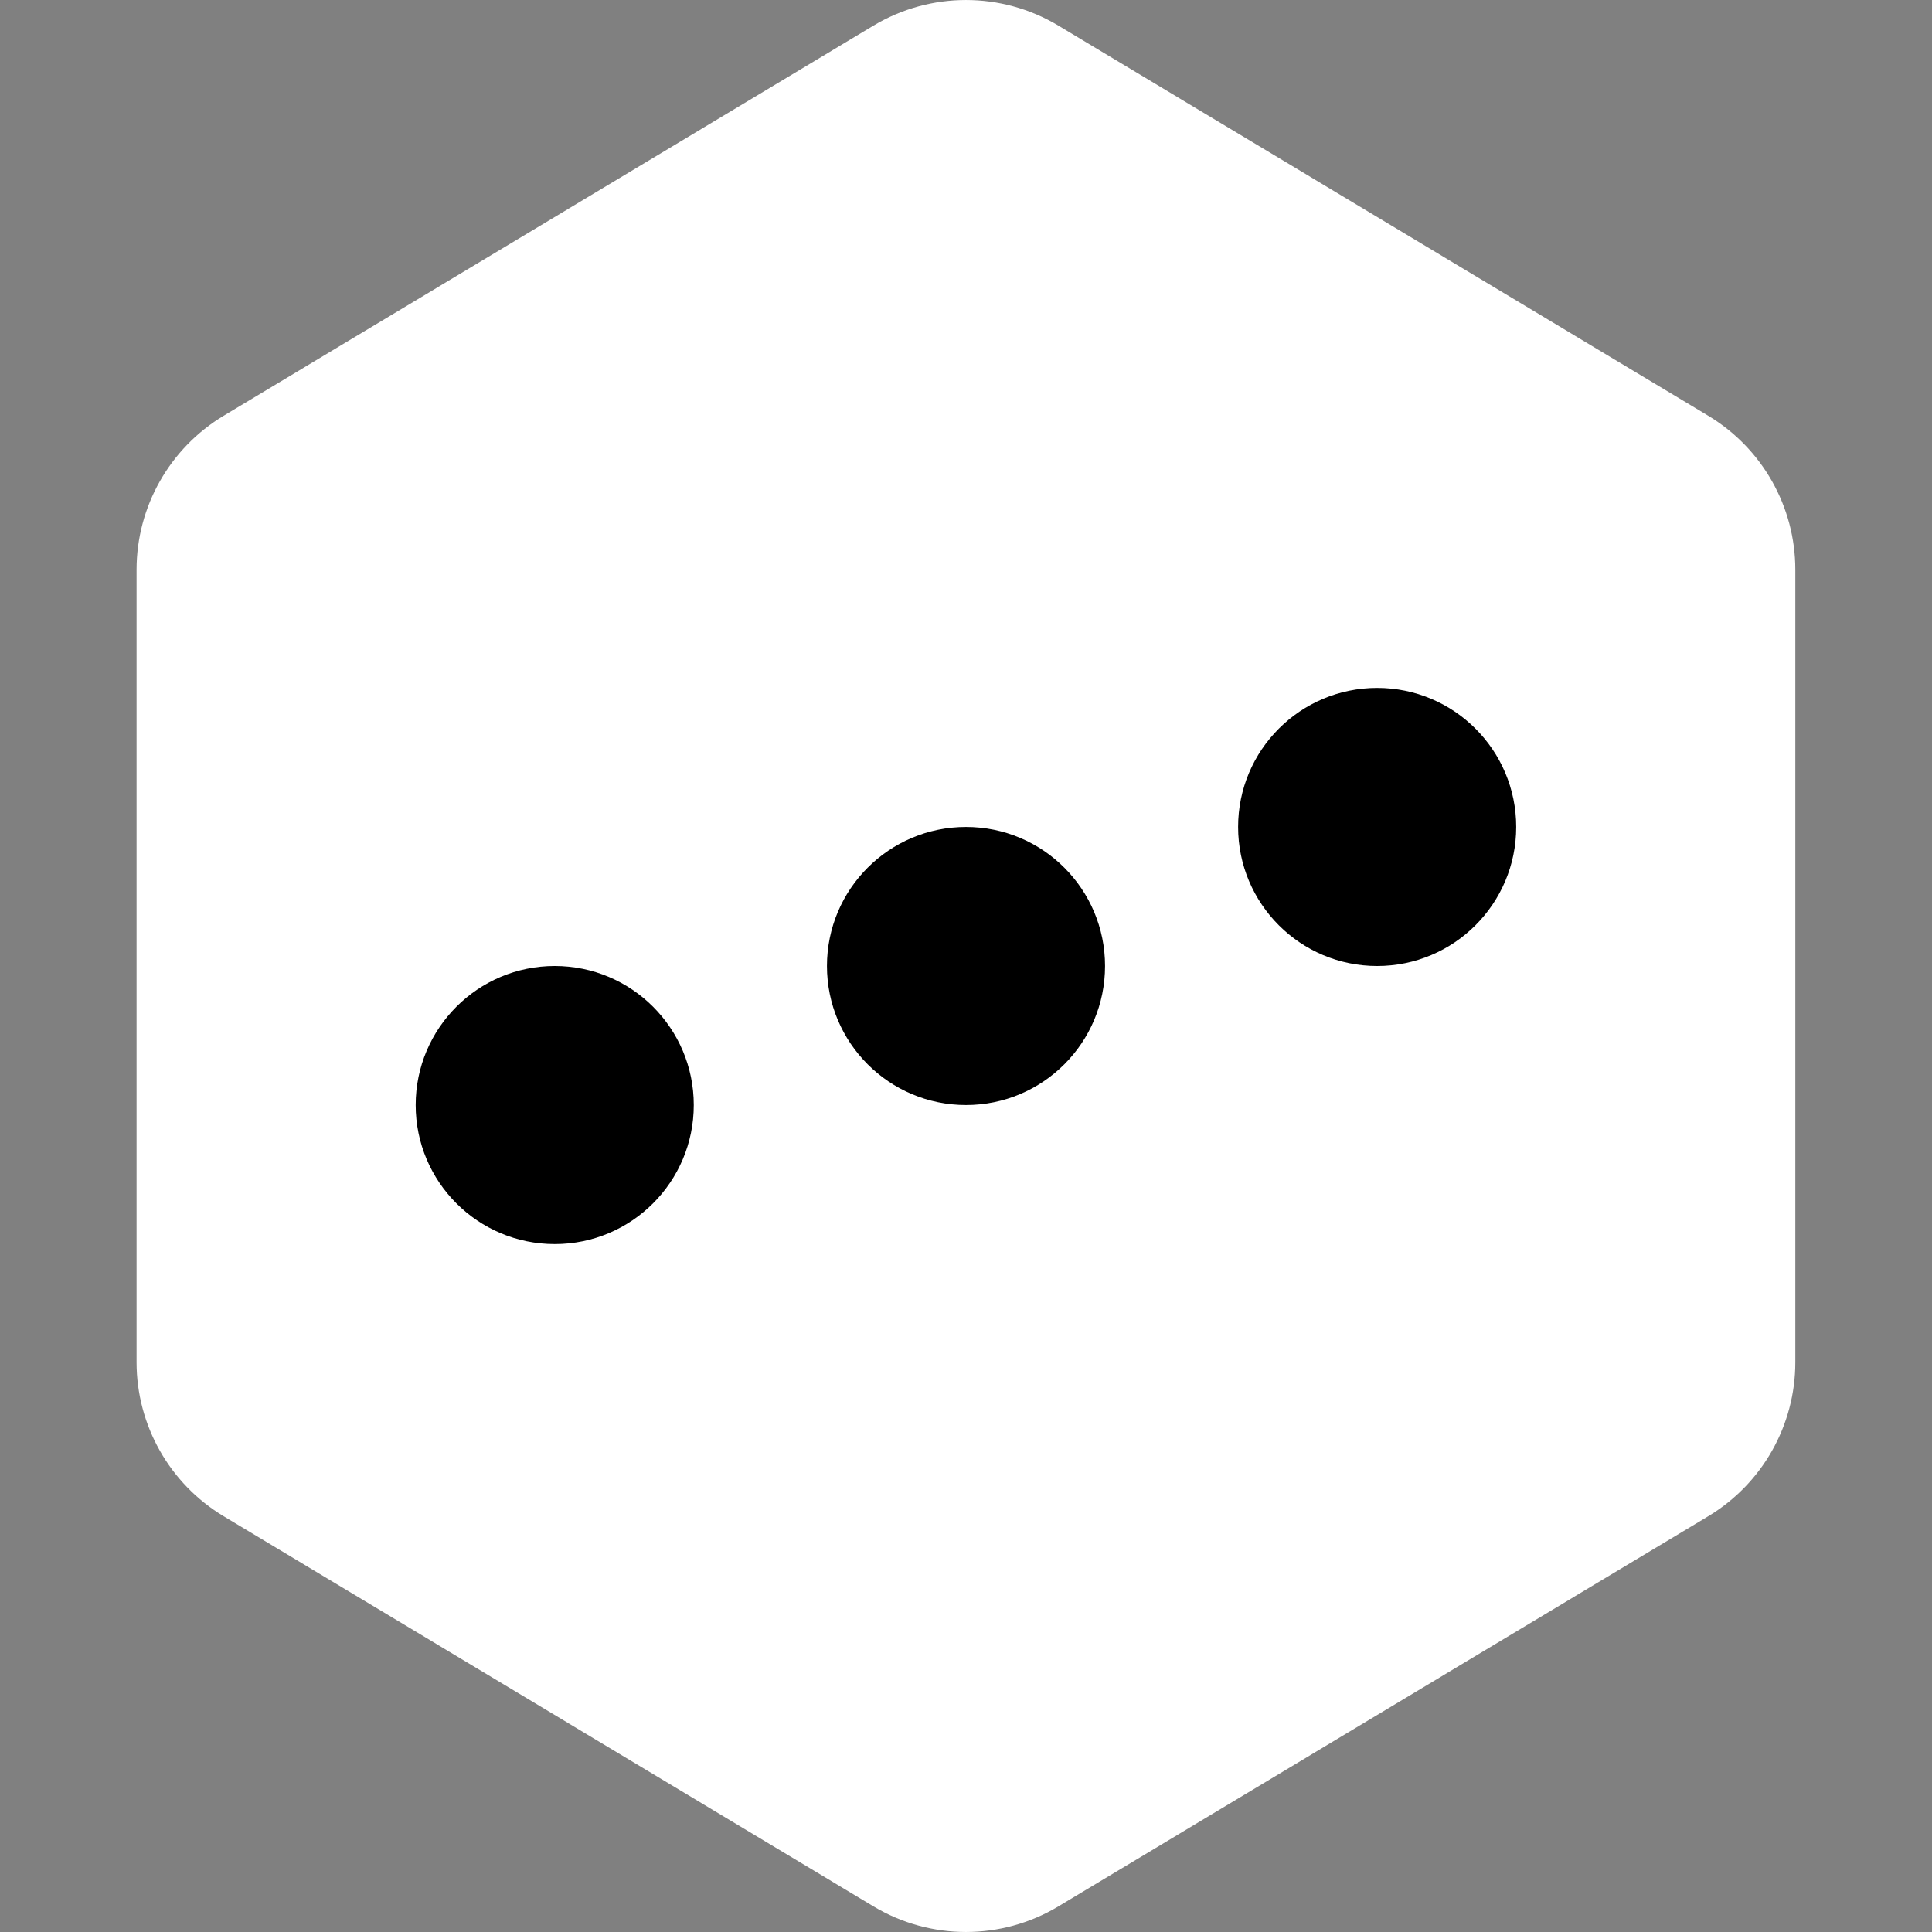
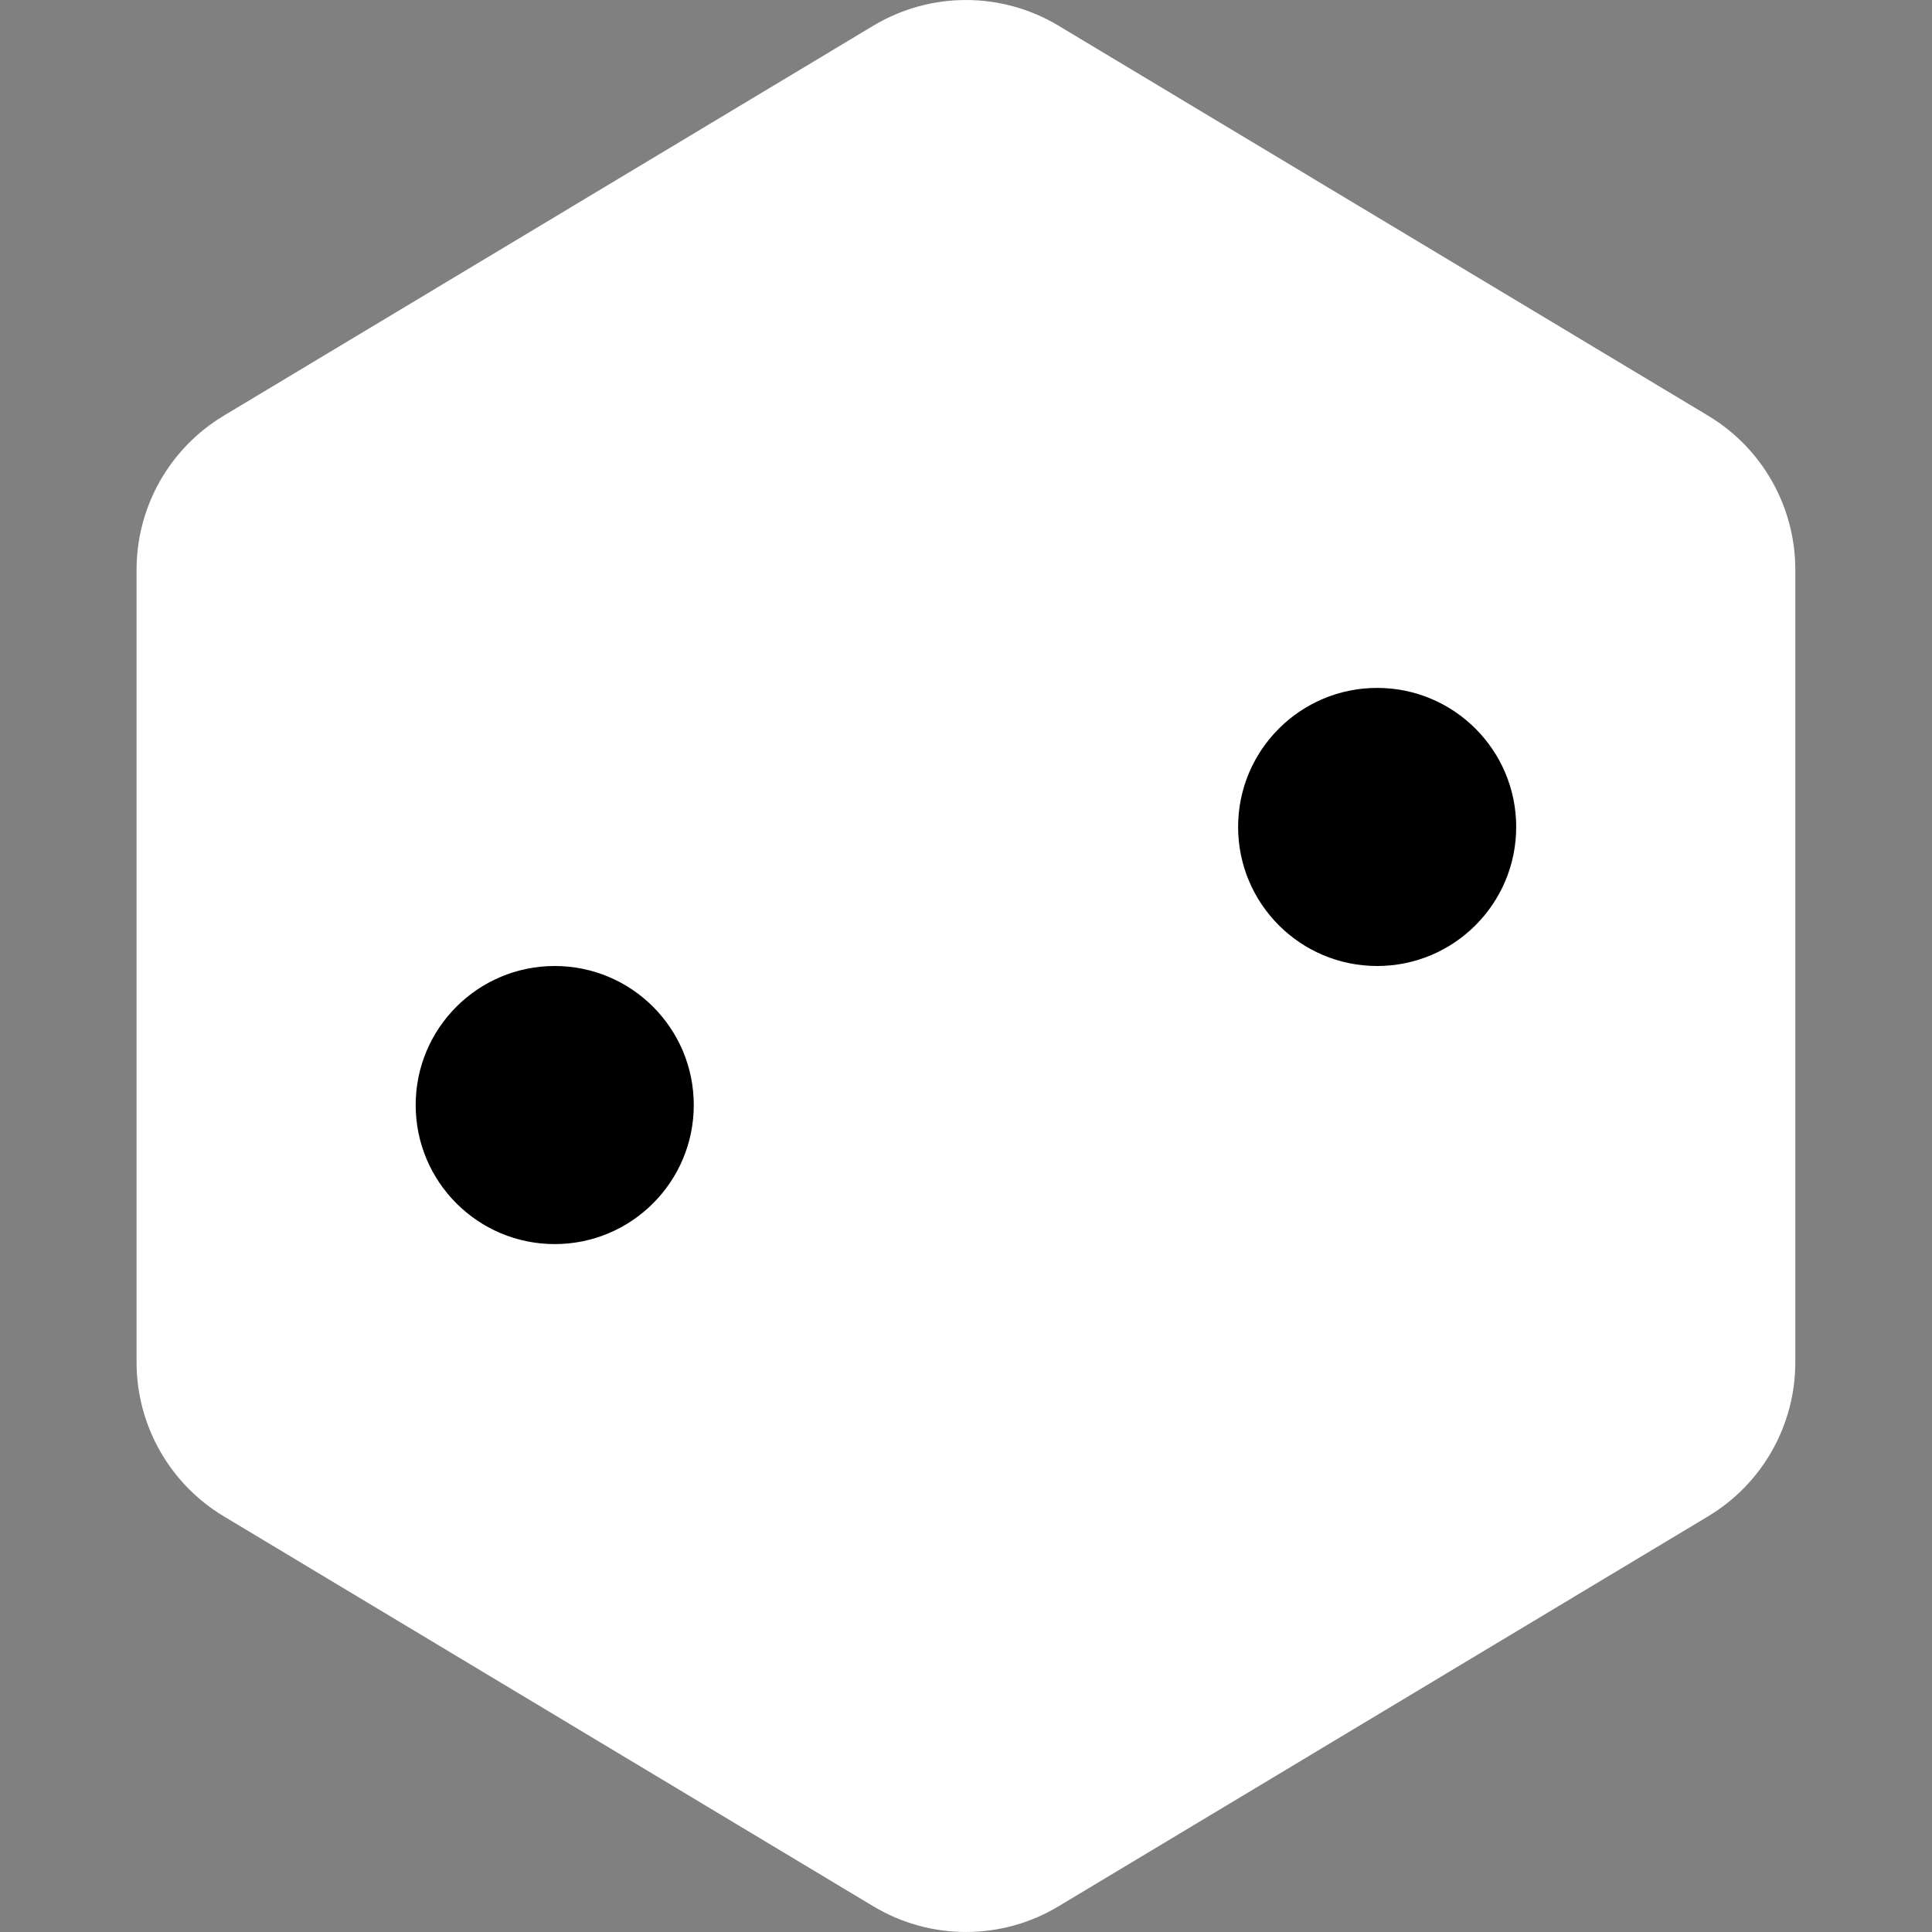
<svg xmlns="http://www.w3.org/2000/svg" width="32" height="32" viewBox="0 0 32 32" fill="none">
  <rect x="0" y="0" width="32" height="32" fill="#808080" stroke="none" />
  <path d="M14.468 0.424C15.411 -0.141 16.588 -0.141 17.53 0.424L28.293 6.886C29.189 7.424 29.736 8.392 29.736 9.436V22.564C29.736 23.608 29.189 24.576 28.293 25.114L17.53 31.576C16.588 32.141 15.411 32.141 14.468 31.576L3.705 25.114C2.81 24.576 2.262 23.608 2.262 22.564V9.436C2.262 8.392 2.81 7.424 3.705 6.886L14.468 0.424Z" fill="white" />
  <circle cx="9.188" cy="18.303" r="2.303" fill="black" />
-   <circle cx="16" cy="16" r="2.303" fill="black" />
  <circle cx="22.81" cy="13.697" r="2.303" fill="black" />
</svg>